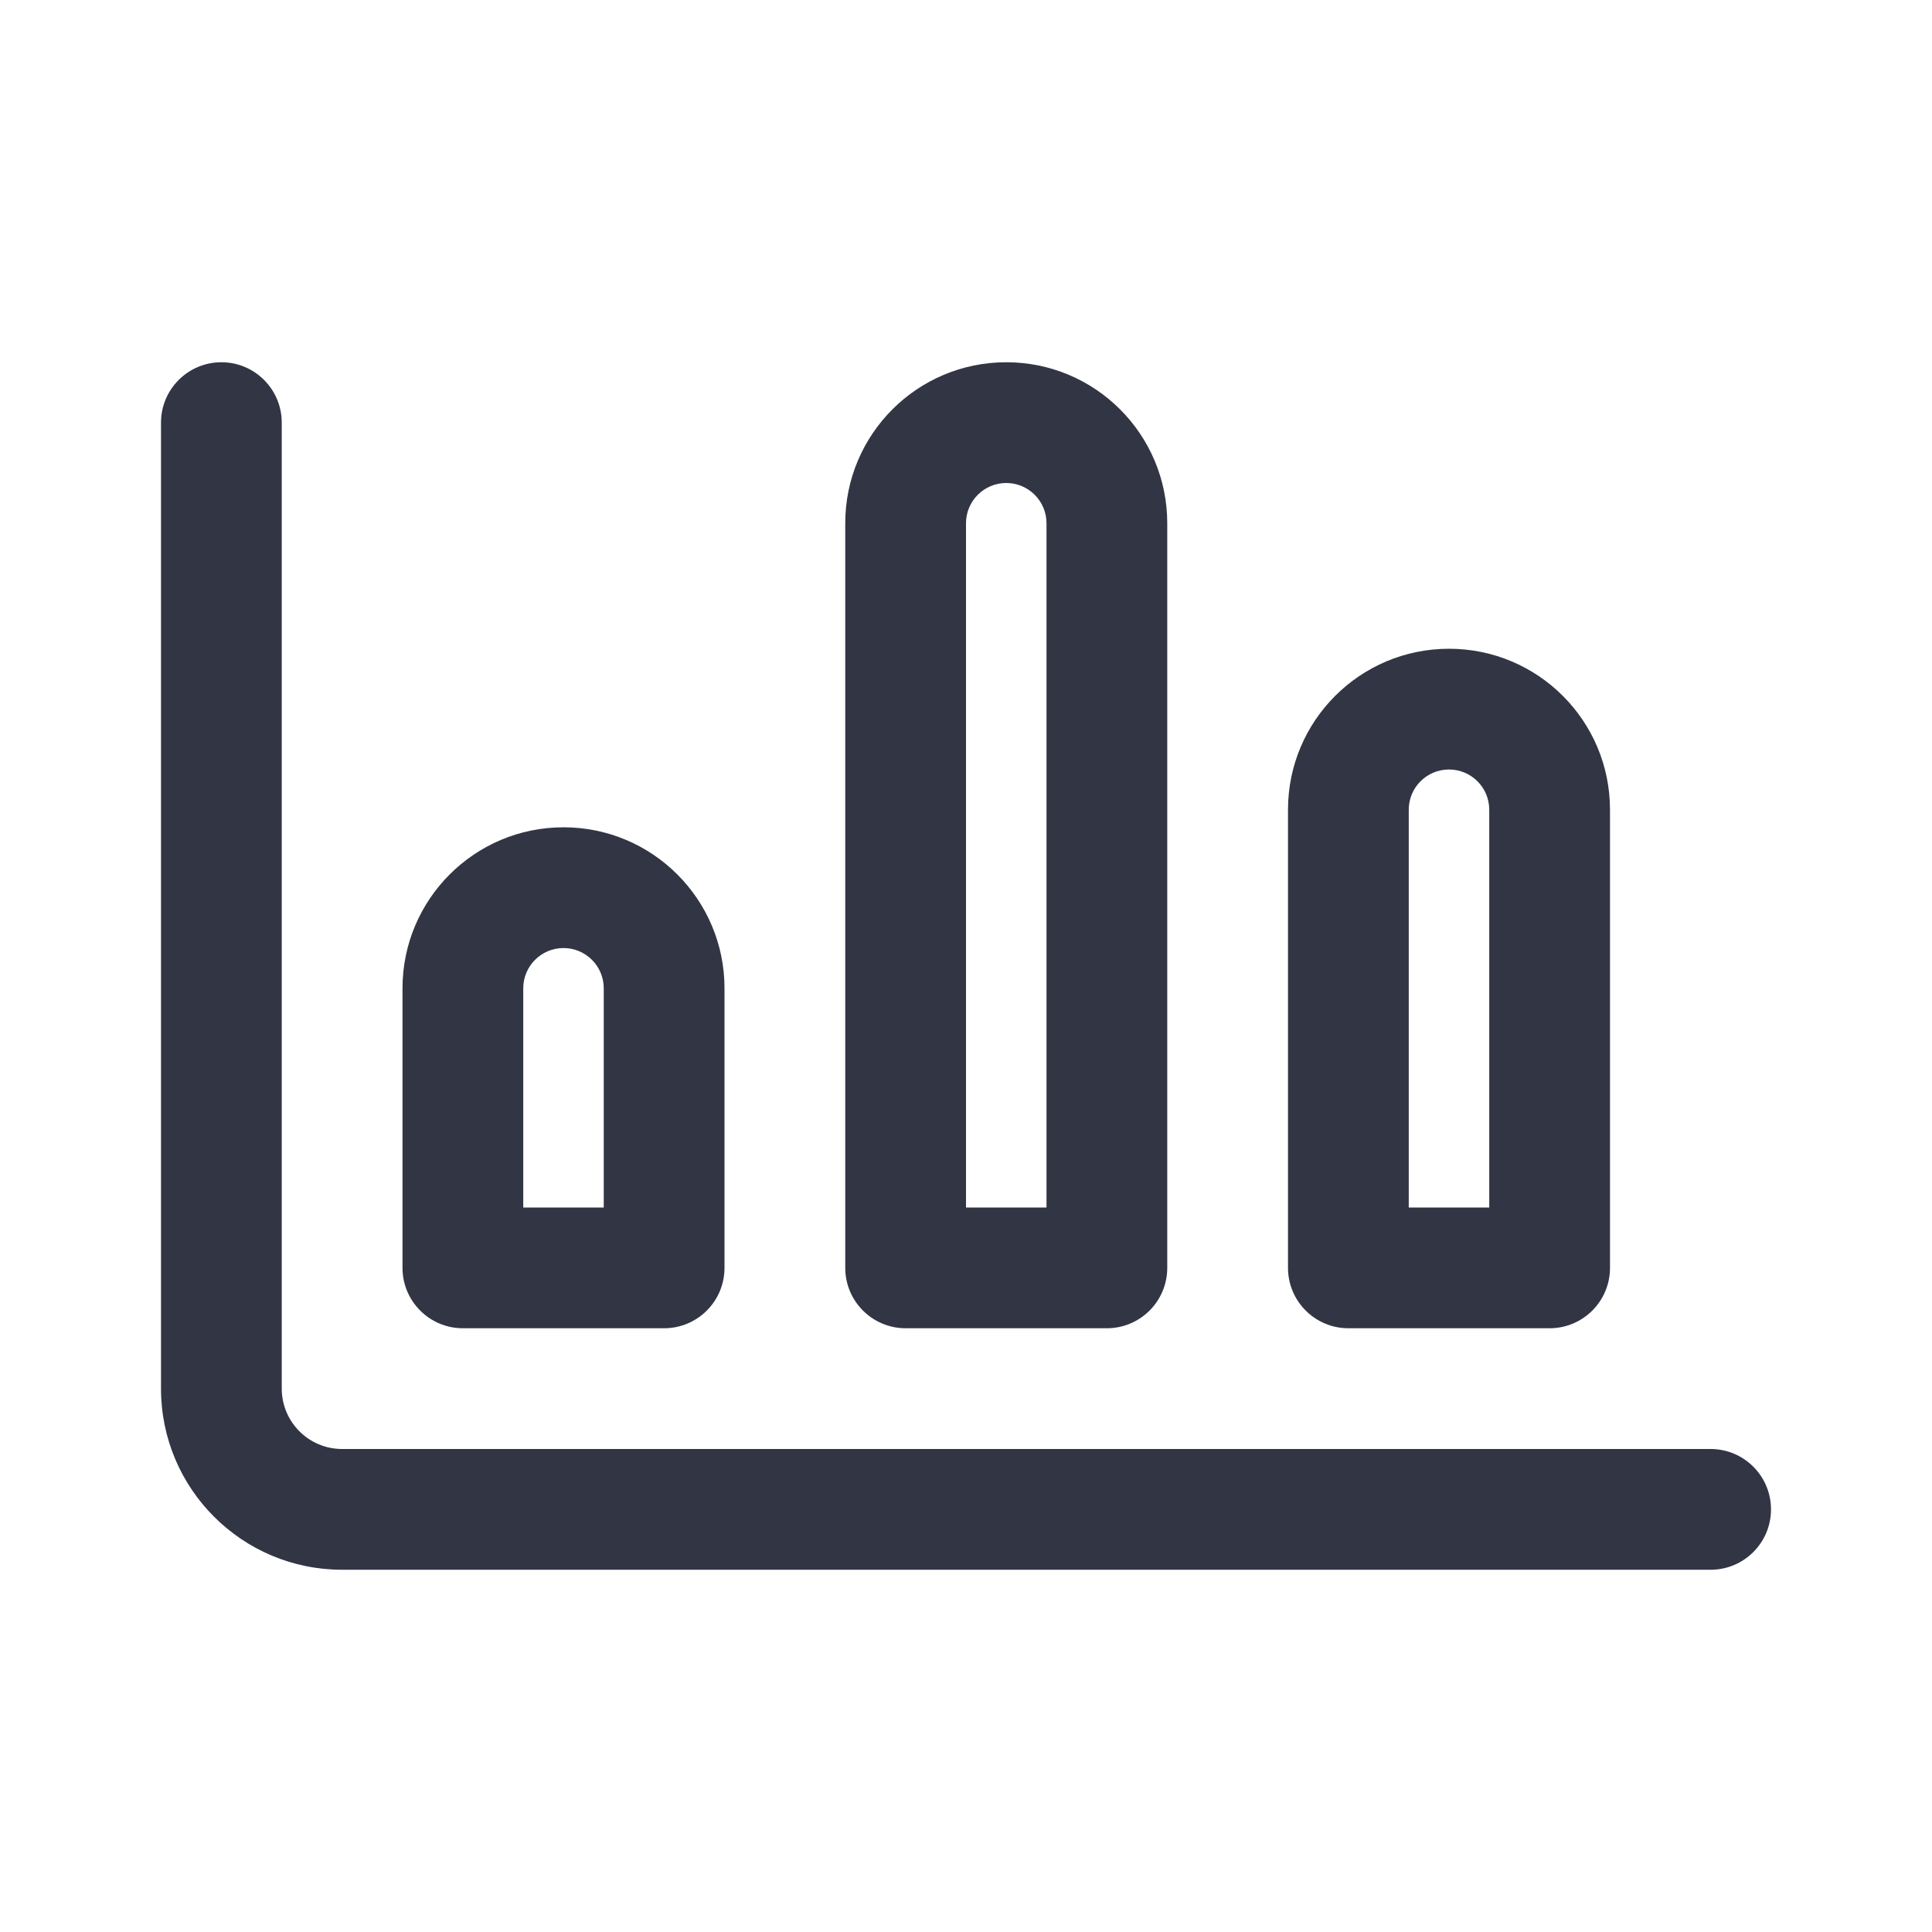
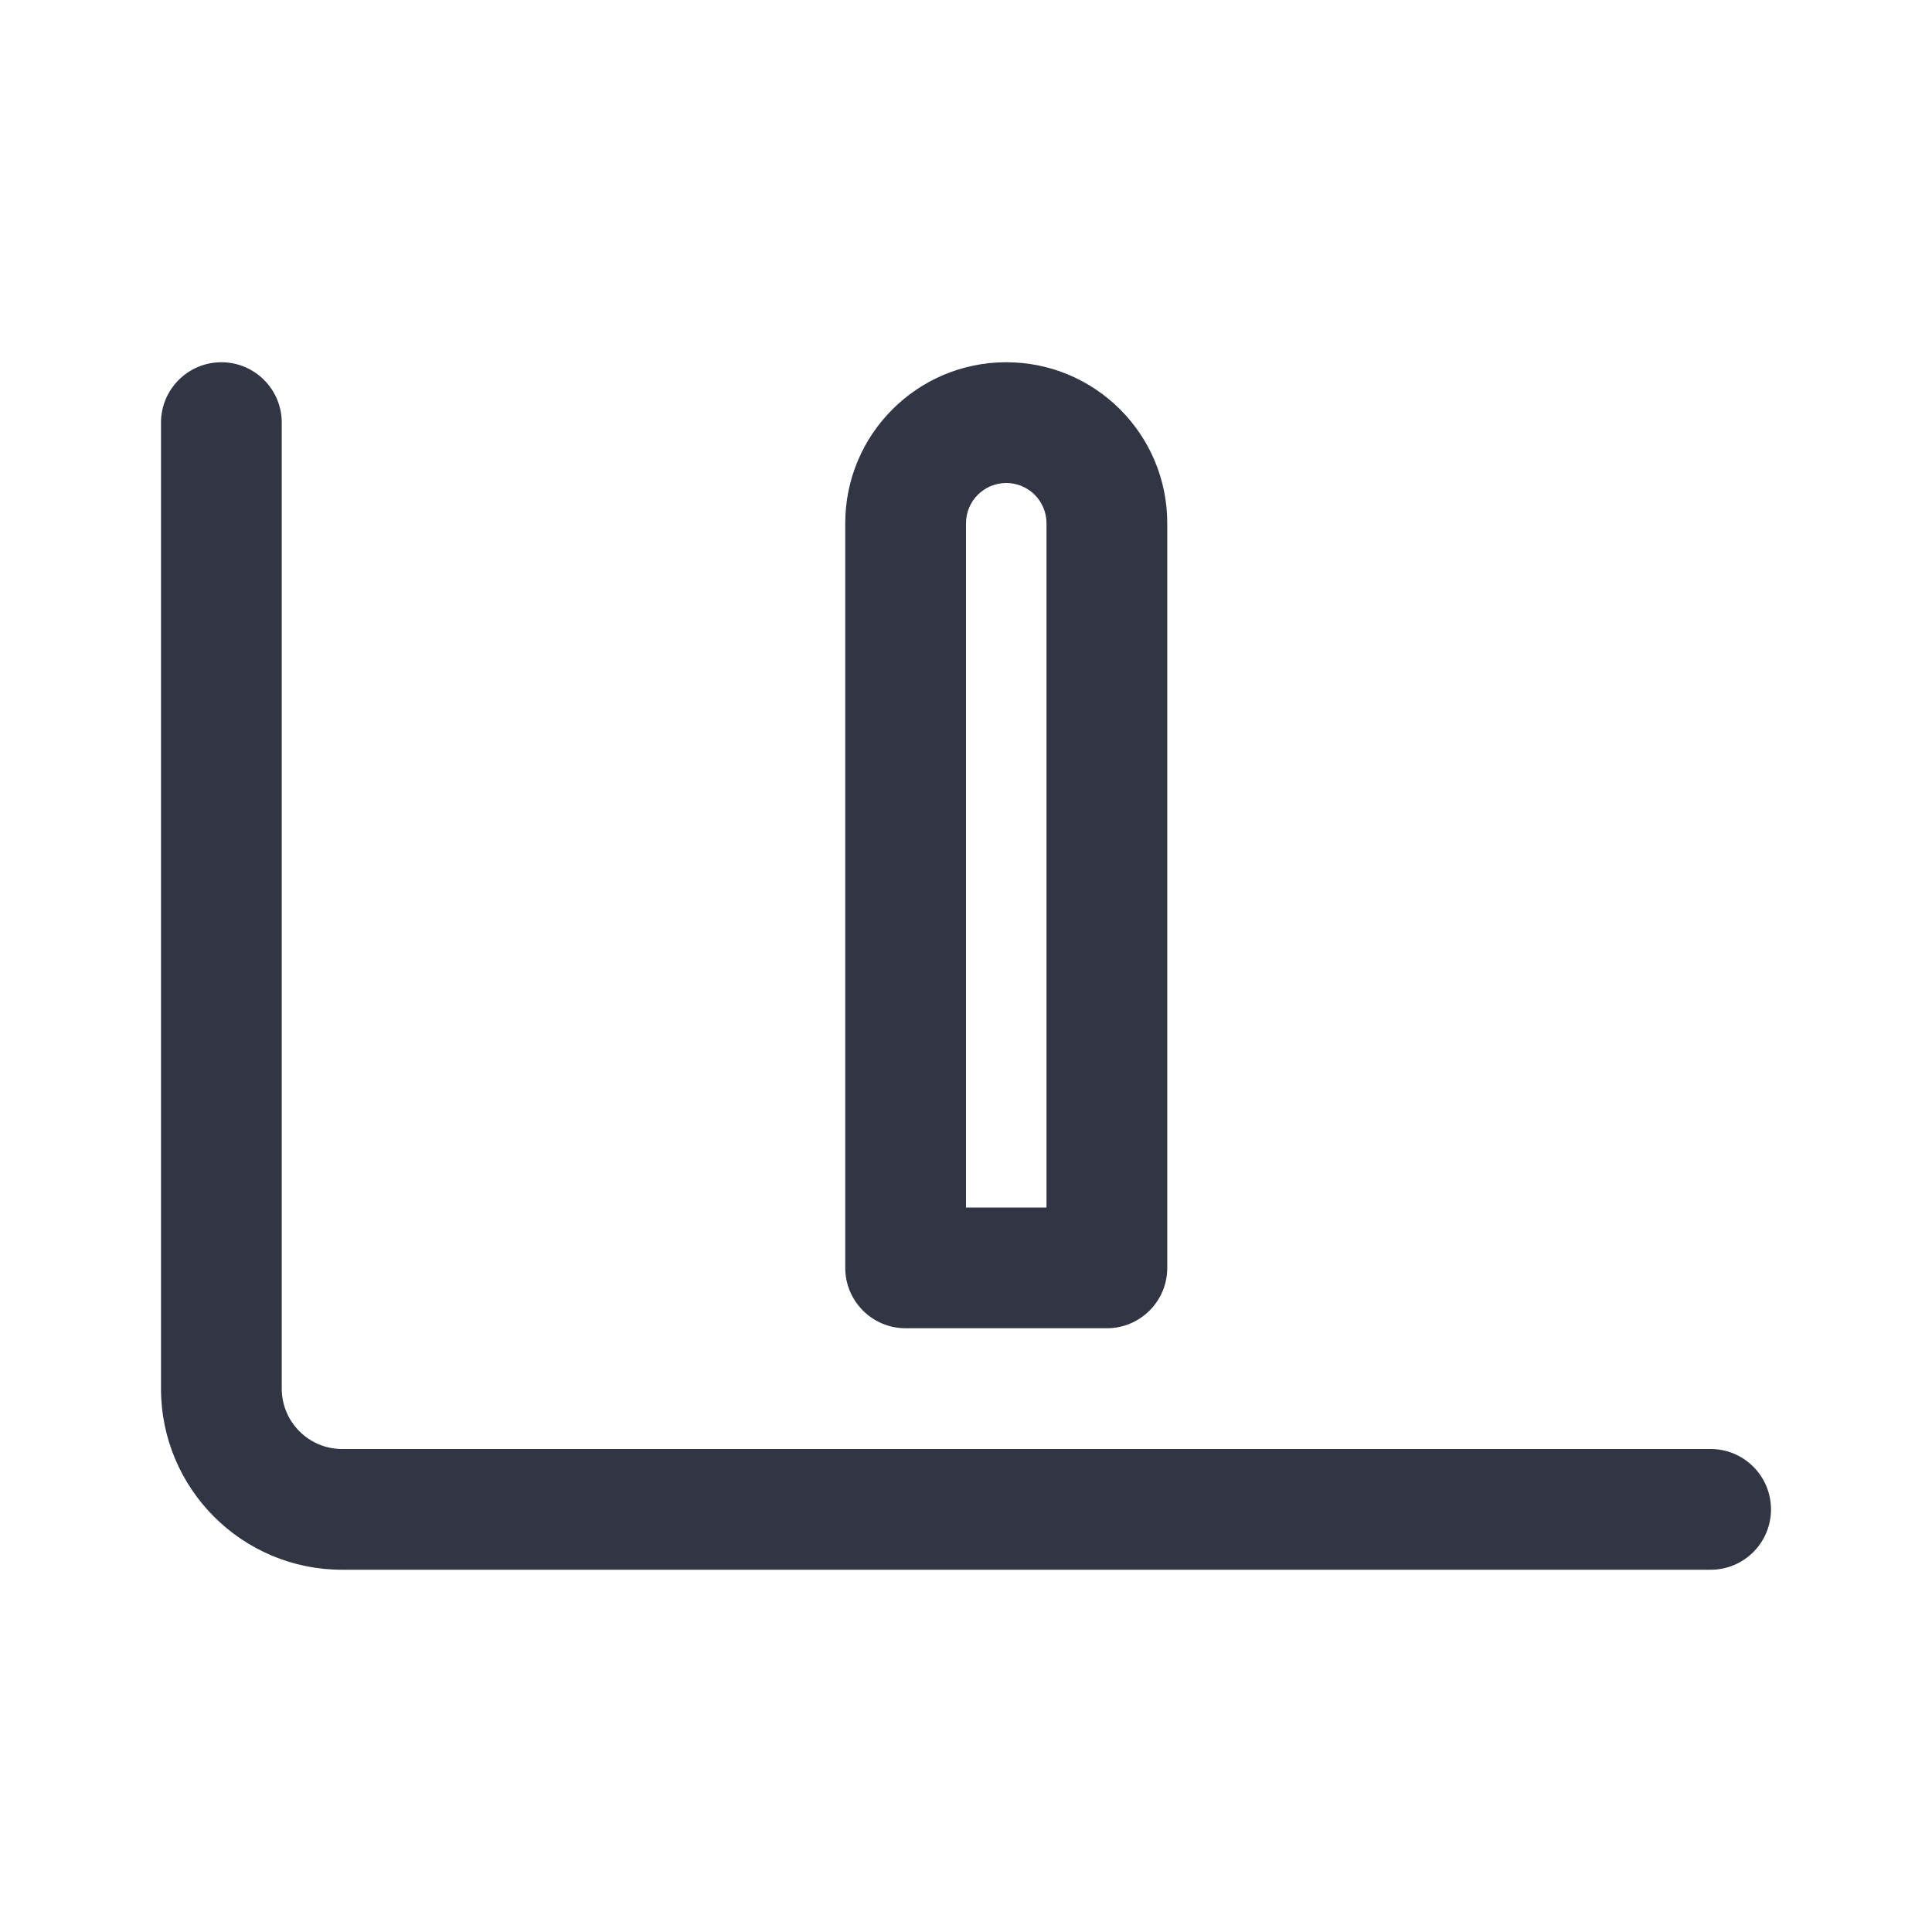
<svg xmlns="http://www.w3.org/2000/svg" width="24" height="24" viewBox="0 0 24 24" fill="none">
-   <path d="M3.5 5.25C3.5 4.836 3.164 4.5 2.75 4.5C2.336 4.5 2 4.836 2 5.25V17.25C2 18.493 3.007 19.5 4.25 19.5H21.25C21.664 19.5 22 19.164 22 18.75C22 18.336 21.664 18 21.25 18H4.25C3.836 18 3.5 17.664 3.5 17.25V5.25Z" fill="#323544" />
-   <path fill-rule="evenodd" clip-rule="evenodd" d="M7 10.277C5.895 10.277 5 11.173 5 12.277V15.75C5 16.164 5.336 16.5 5.75 16.5H8.25C8.664 16.5 9 16.164 9 15.75V12.277C9 11.173 8.105 10.277 7 10.277ZM6.5 12.277C6.5 12.001 6.724 11.777 7 11.777C7.276 11.777 7.5 12.001 7.5 12.277V15H6.5V12.277Z" fill="#323544" />
+   <path d="M3.5 5.25C3.5 4.836 3.164 4.5 2.75 4.5C2.336 4.5 2 4.836 2 5.25V17.25C2 18.493 3.007 19.5 4.25 19.5H21.25C21.664 19.5 22 19.164 22 18.75C22 18.336 21.664 18 21.25 18H4.25C3.836 18 3.5 17.664 3.5 17.25Z" fill="#323544" />
  <path fill-rule="evenodd" clip-rule="evenodd" d="M10.5 6.5C10.5 5.395 11.395 4.5 12.5 4.5C13.605 4.5 14.5 5.395 14.5 6.5V15.75C14.5 16.164 14.164 16.5 13.75 16.5H11.25C10.836 16.5 10.5 16.164 10.5 15.75V6.5ZM12.5 6C12.224 6 12 6.224 12 6.5V15H13V6.5C13 6.224 12.776 6 12.5 6Z" fill="#323544" />
-   <path fill-rule="evenodd" clip-rule="evenodd" d="M18 8.059C16.895 8.059 16 8.954 16 10.059V15.75C16 16.164 16.336 16.5 16.75 16.5H19.25C19.664 16.5 20 16.164 20 15.75V10.059C20 8.954 19.105 8.059 18 8.059ZM17.5 10.059C17.5 9.782 17.724 9.559 18 9.559C18.276 9.559 18.5 9.782 18.5 10.059V15H17.5V10.059Z" fill="#323544" />
</svg>